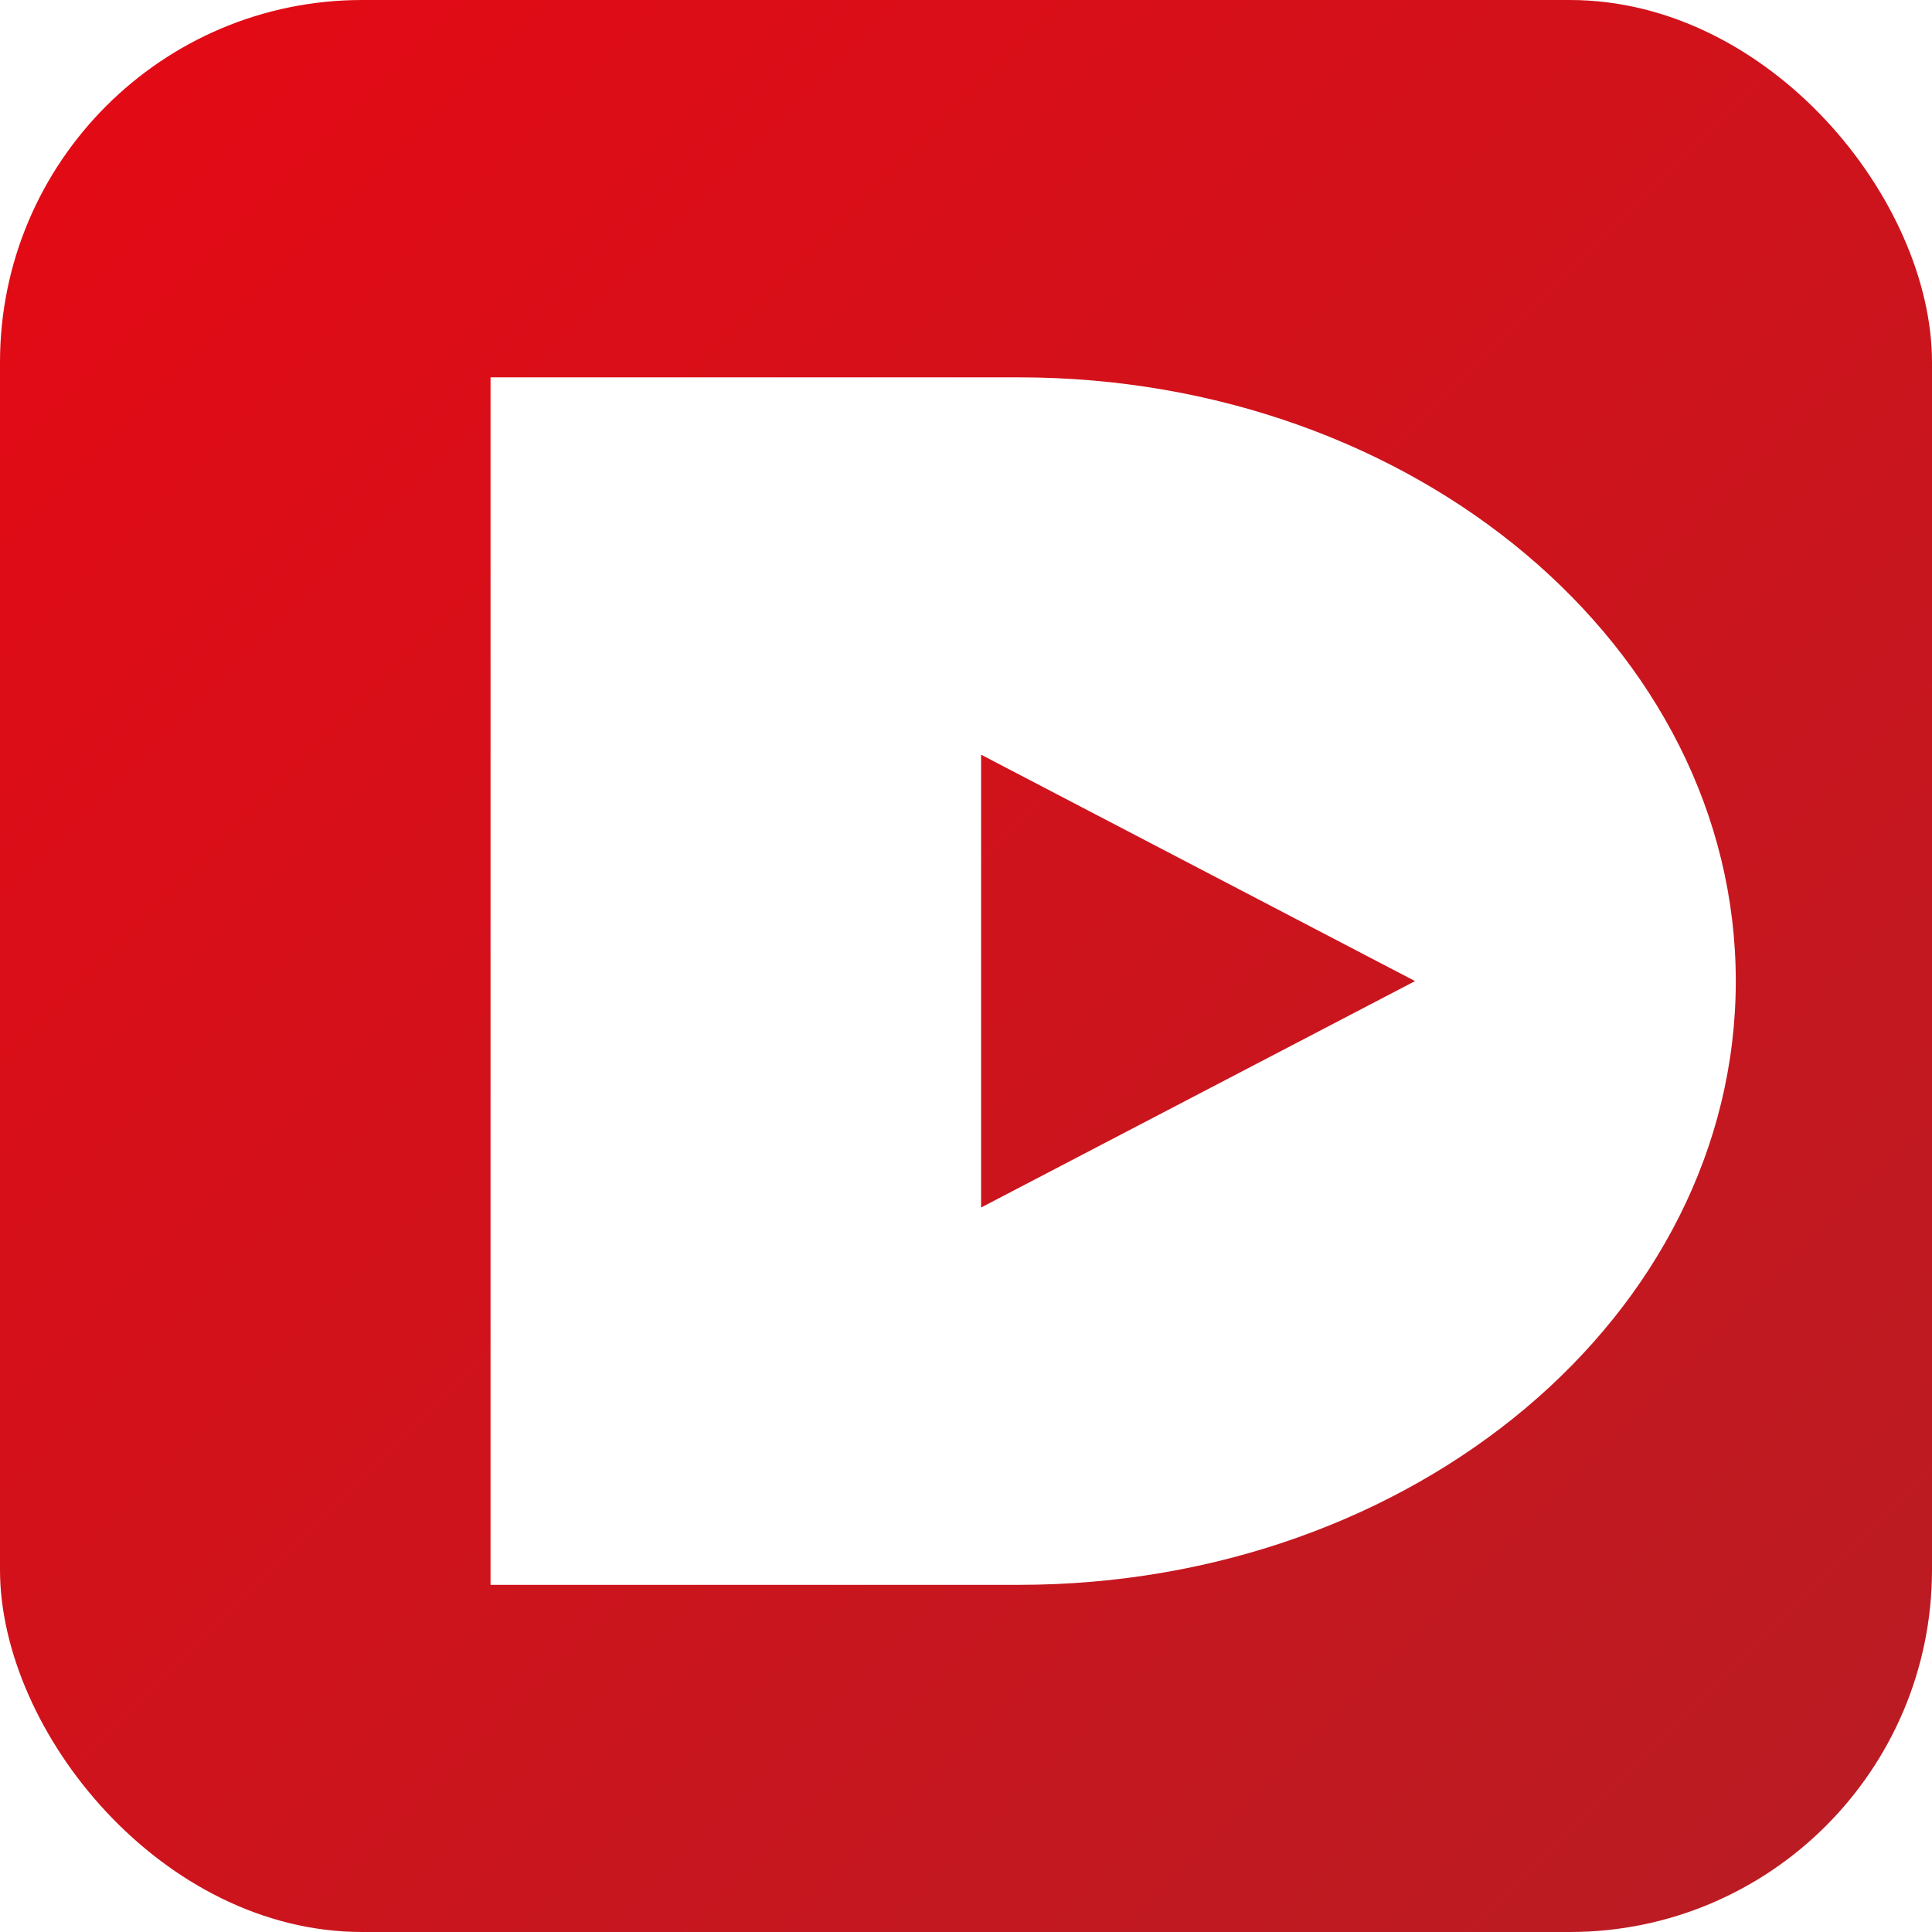
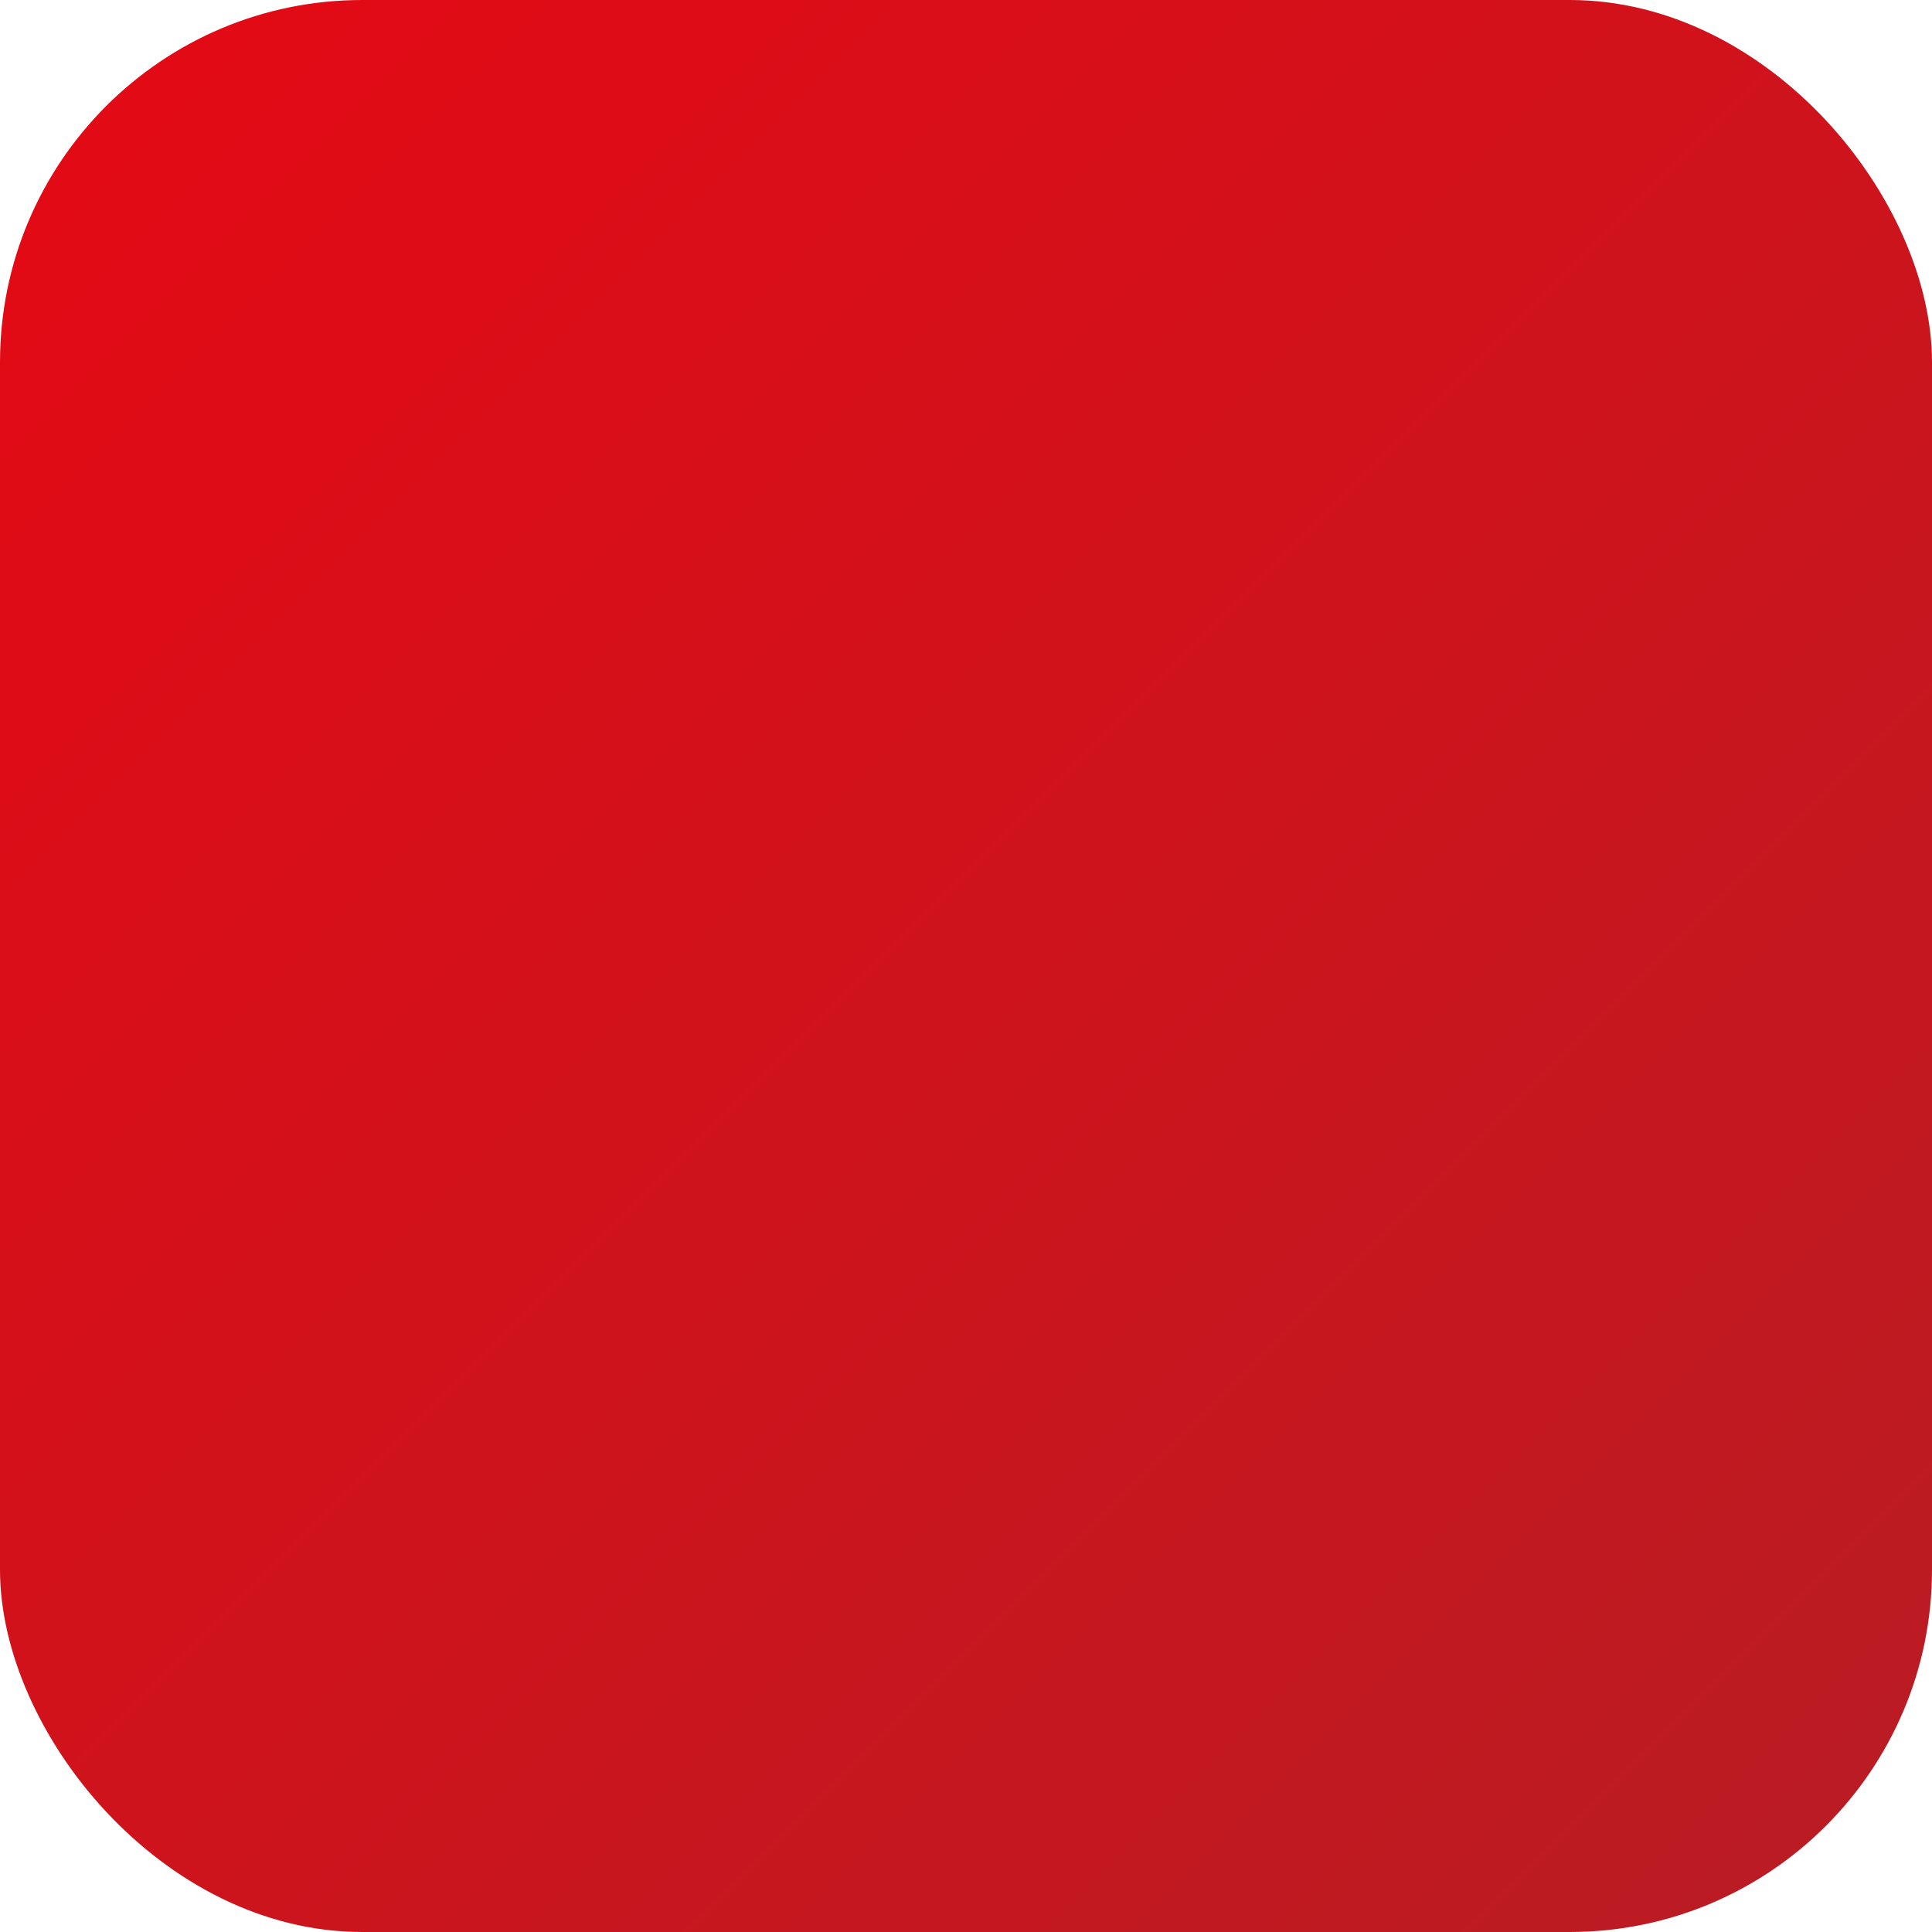
<svg xmlns="http://www.w3.org/2000/svg" viewBox="0 0 512 512">
  <defs>
    <linearGradient id="netflixGrad" x1="0%" y1="0%" x2="100%" y2="100%">
      <stop offset="0%" style="stop-color:#e50914;stop-opacity:1" />
      <stop offset="100%" style="stop-color:#b81d24;stop-opacity:1" />
    </linearGradient>
    <filter id="shadow" x="-20%" y="-20%" width="140%" height="140%">
      <feGaussianBlur in="SourceAlpha" stdDeviation="8" />
      <feOffset dx="0" dy="4" result="offsetblur" />
      <feComponentTransfer>
        <feFuncA type="linear" slope="0.3" />
      </feComponentTransfer>
      <feMerge>
        <feMergeNode />
        <feMergeNode in="SourceGraphic" />
      </feMerge>
    </filter>
  </defs>
  <rect width="512" height="512" rx="96" fill="url(#netflixGrad)" />
-   <path fill="#ffffff" filter="url(#shadow)" fill-rule="evenodd" d="M130 96 H270 C374.93 96 460 167.63 460 256 C460 344.37 374.93 416 270 416 H130 V96 Z M260 196 L375 256 L260 316 V196 Z" />
</svg>